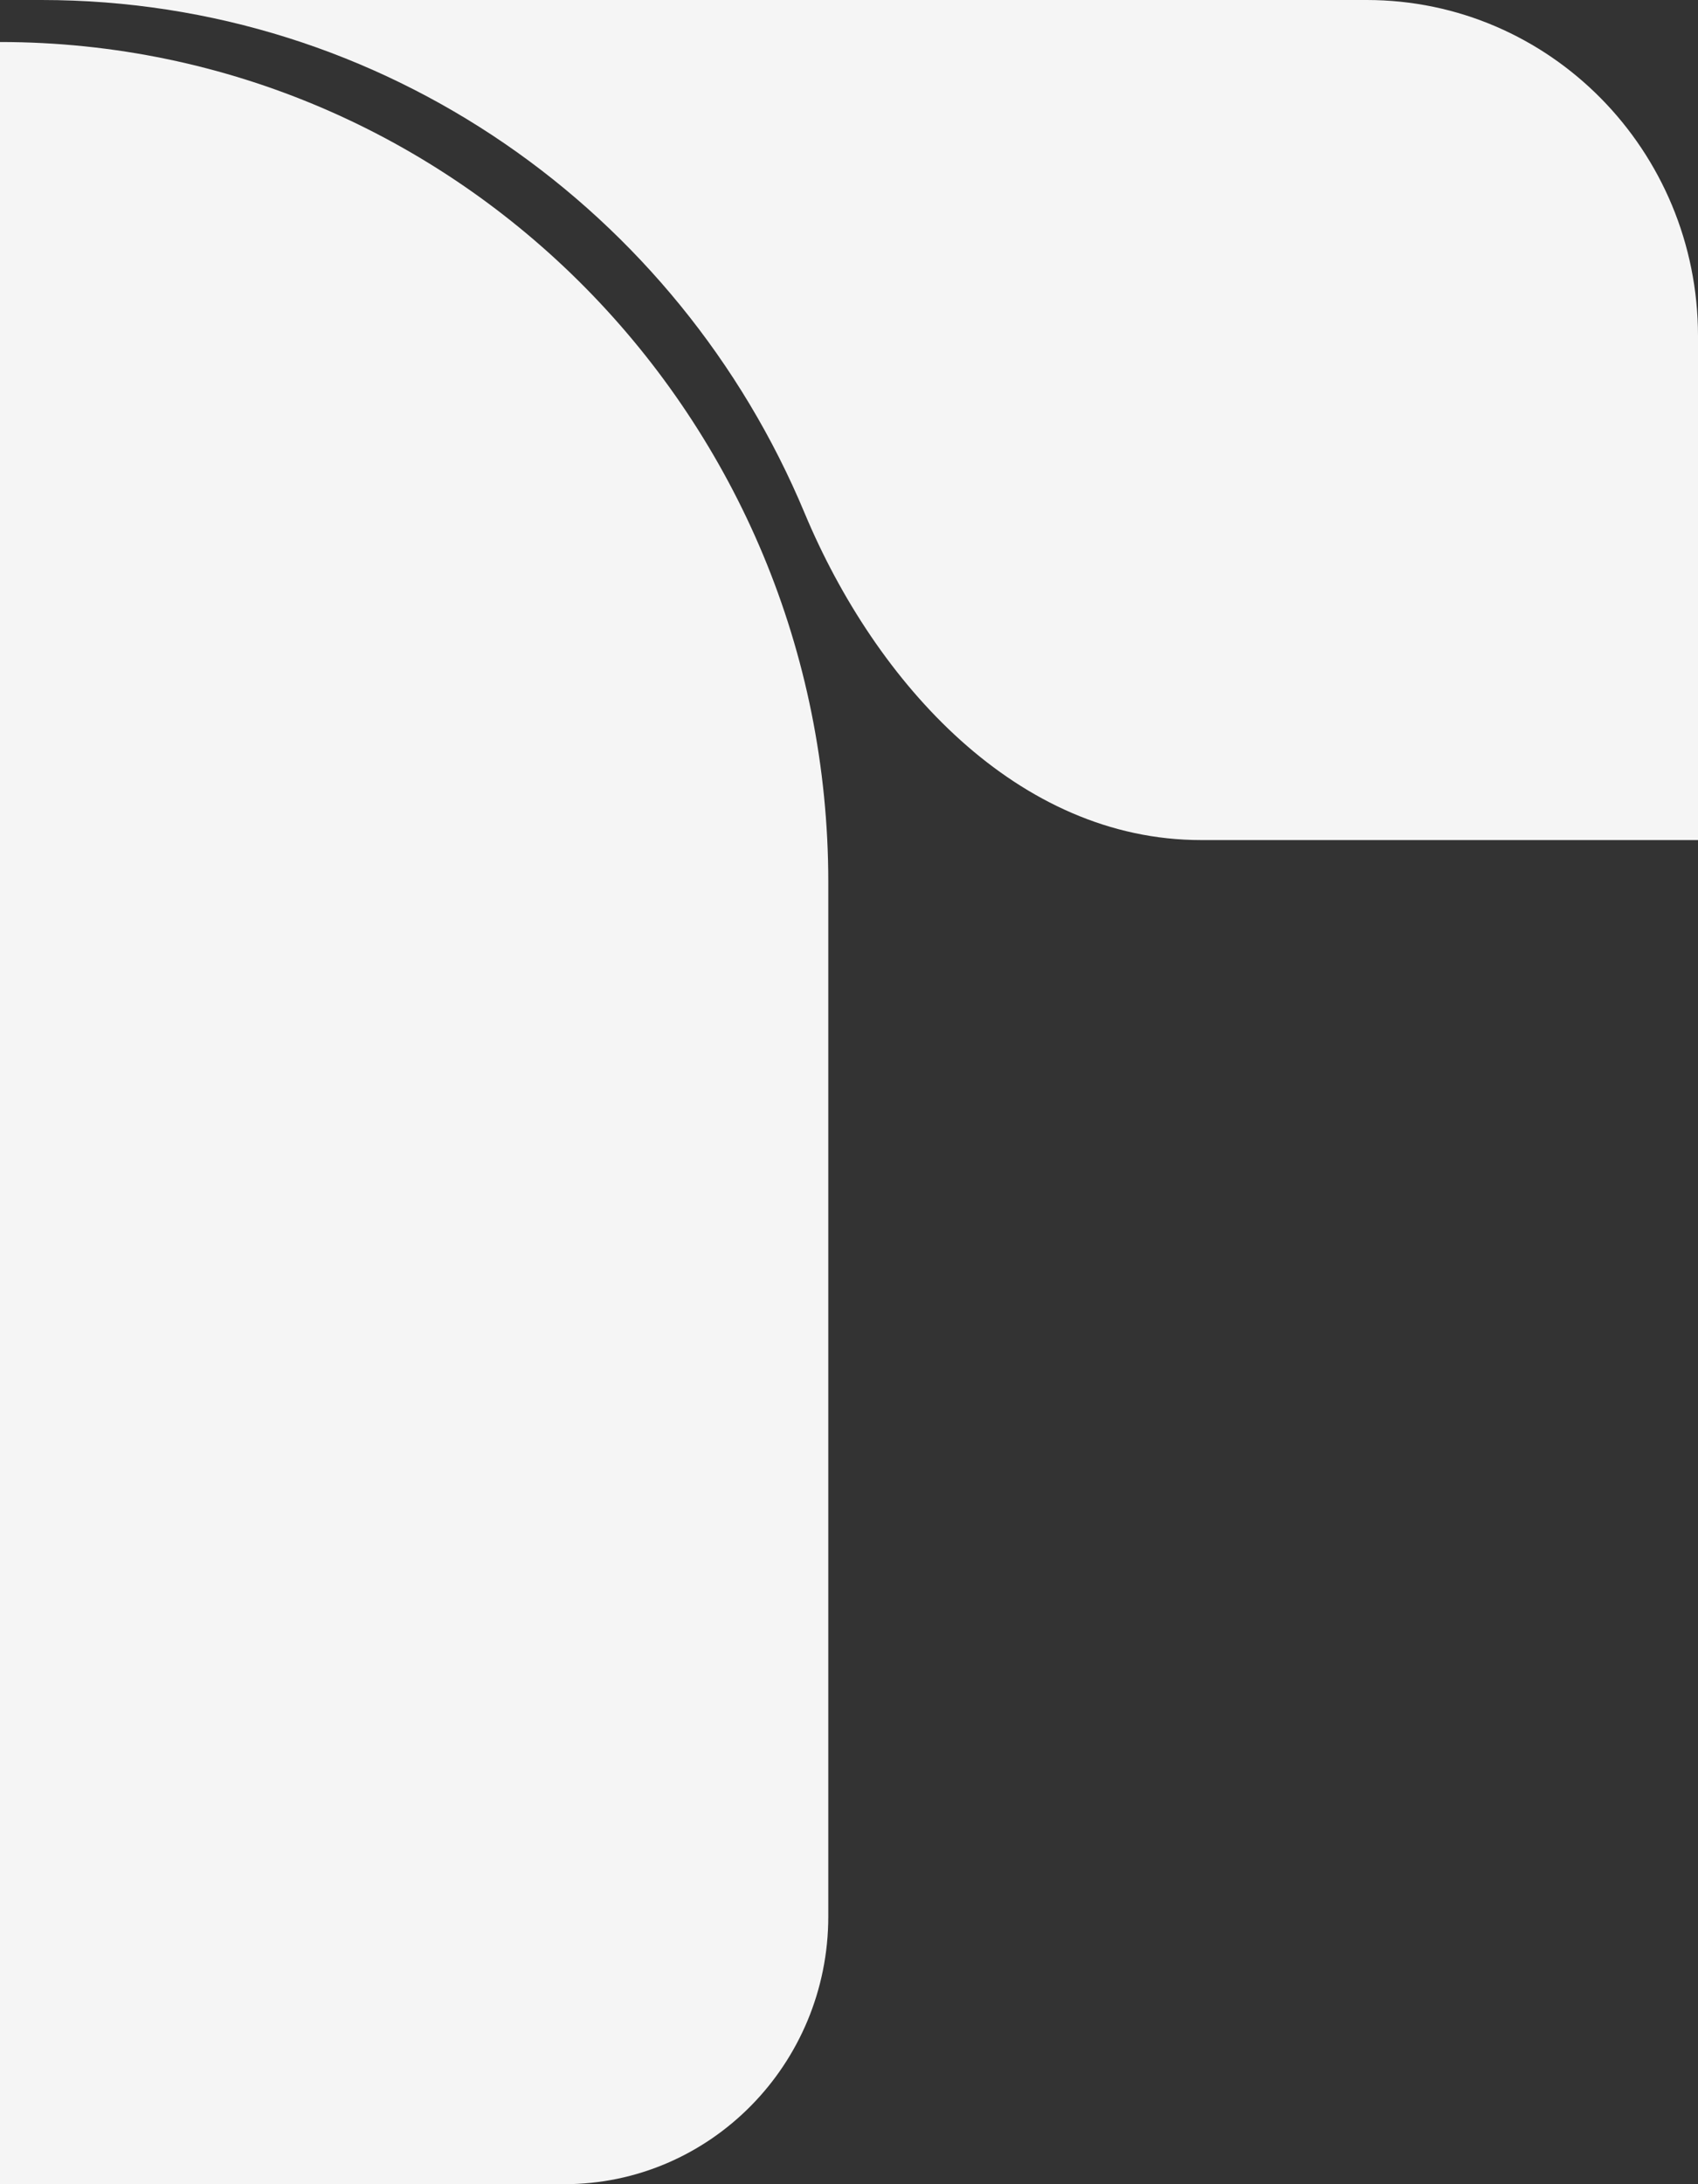
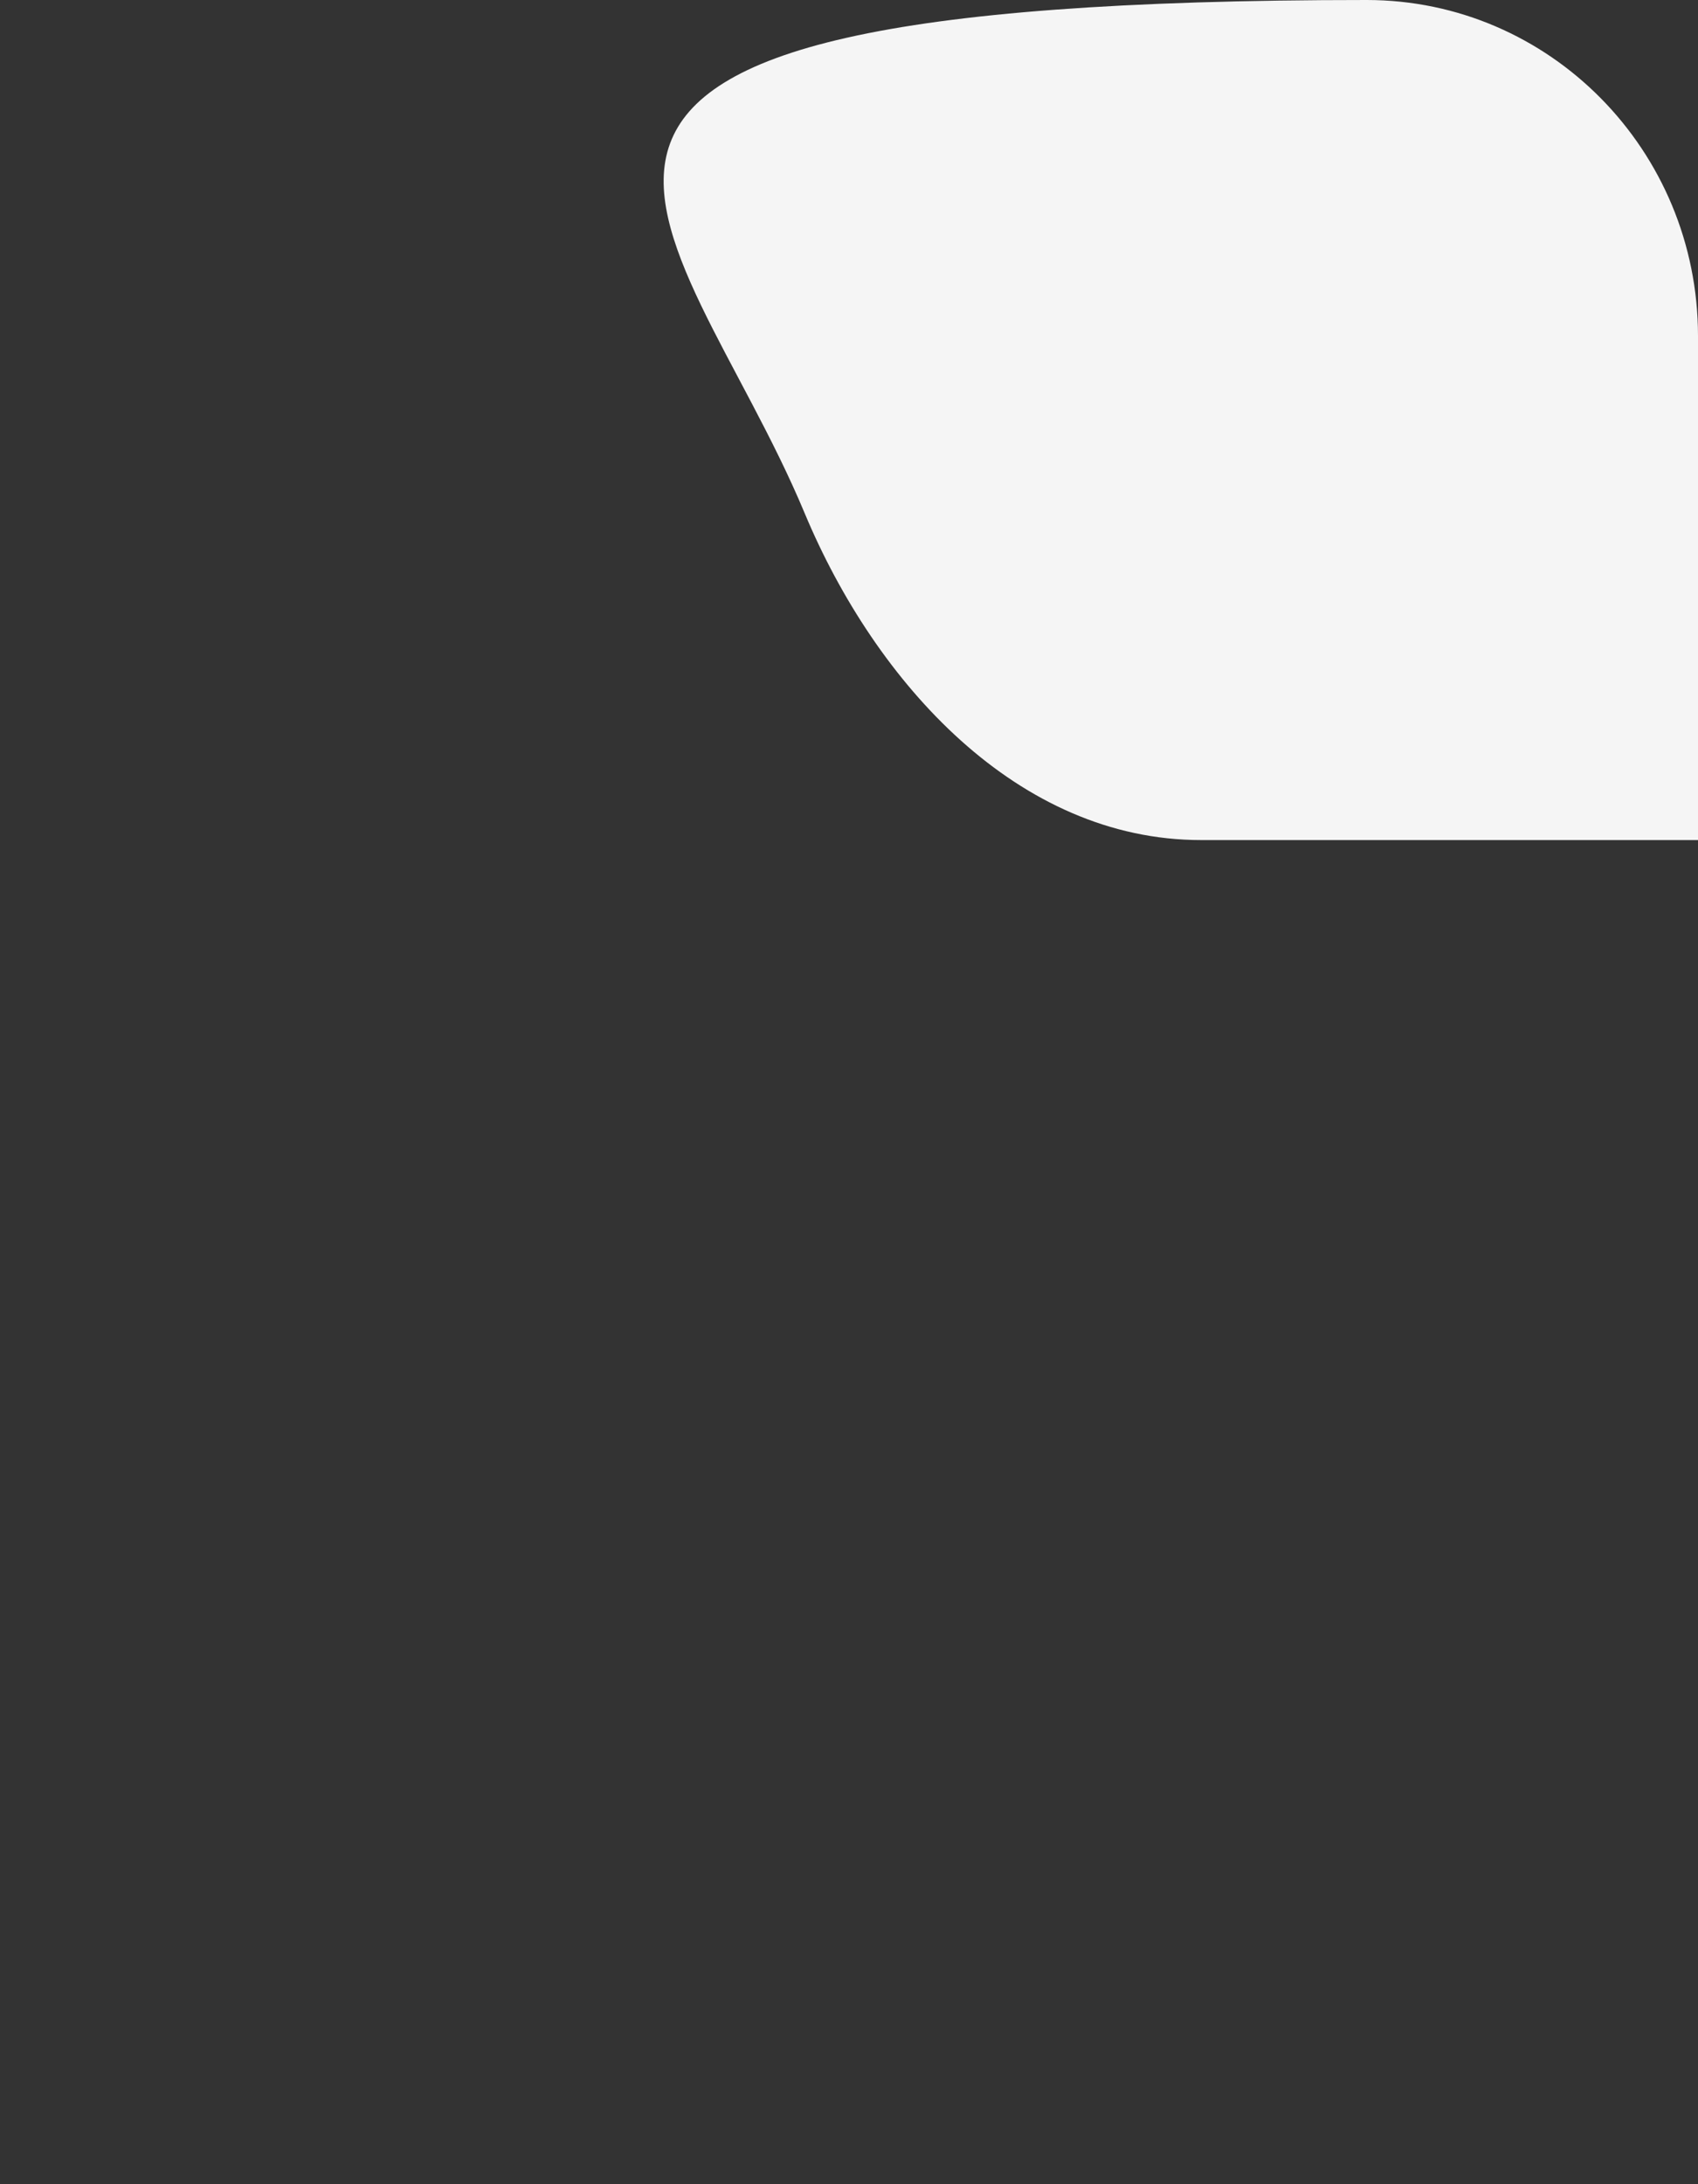
<svg xmlns="http://www.w3.org/2000/svg" width="56" height="72" viewBox="0 0 56 72" fill="none">
  <rect x="0" y="0" width="56" height="72" fill="#333333" stroke="none" />
-   <path d="M0 1.385C15.087 1.385 27.317 13.783 27.317 29.077V63.173C27.317 68.048 23.419 72 18.61 72H0V1.385Z" fill="#F5F5F5" />
-   <path d="M56 27.692V11.077C56 4.959 51.108 0 45.073 0H1.366C12.678 0 22.385 6.971 26.533 16.906C28.886 22.54 33.575 27.692 39.61 27.692H56Z" fill="#F5F5F5" />
+   <path d="M56 27.692V11.077C56 4.959 51.108 0 45.073 0C12.678 0 22.385 6.971 26.533 16.906C28.886 22.54 33.575 27.692 39.61 27.692H56Z" fill="#F5F5F5" />
</svg>